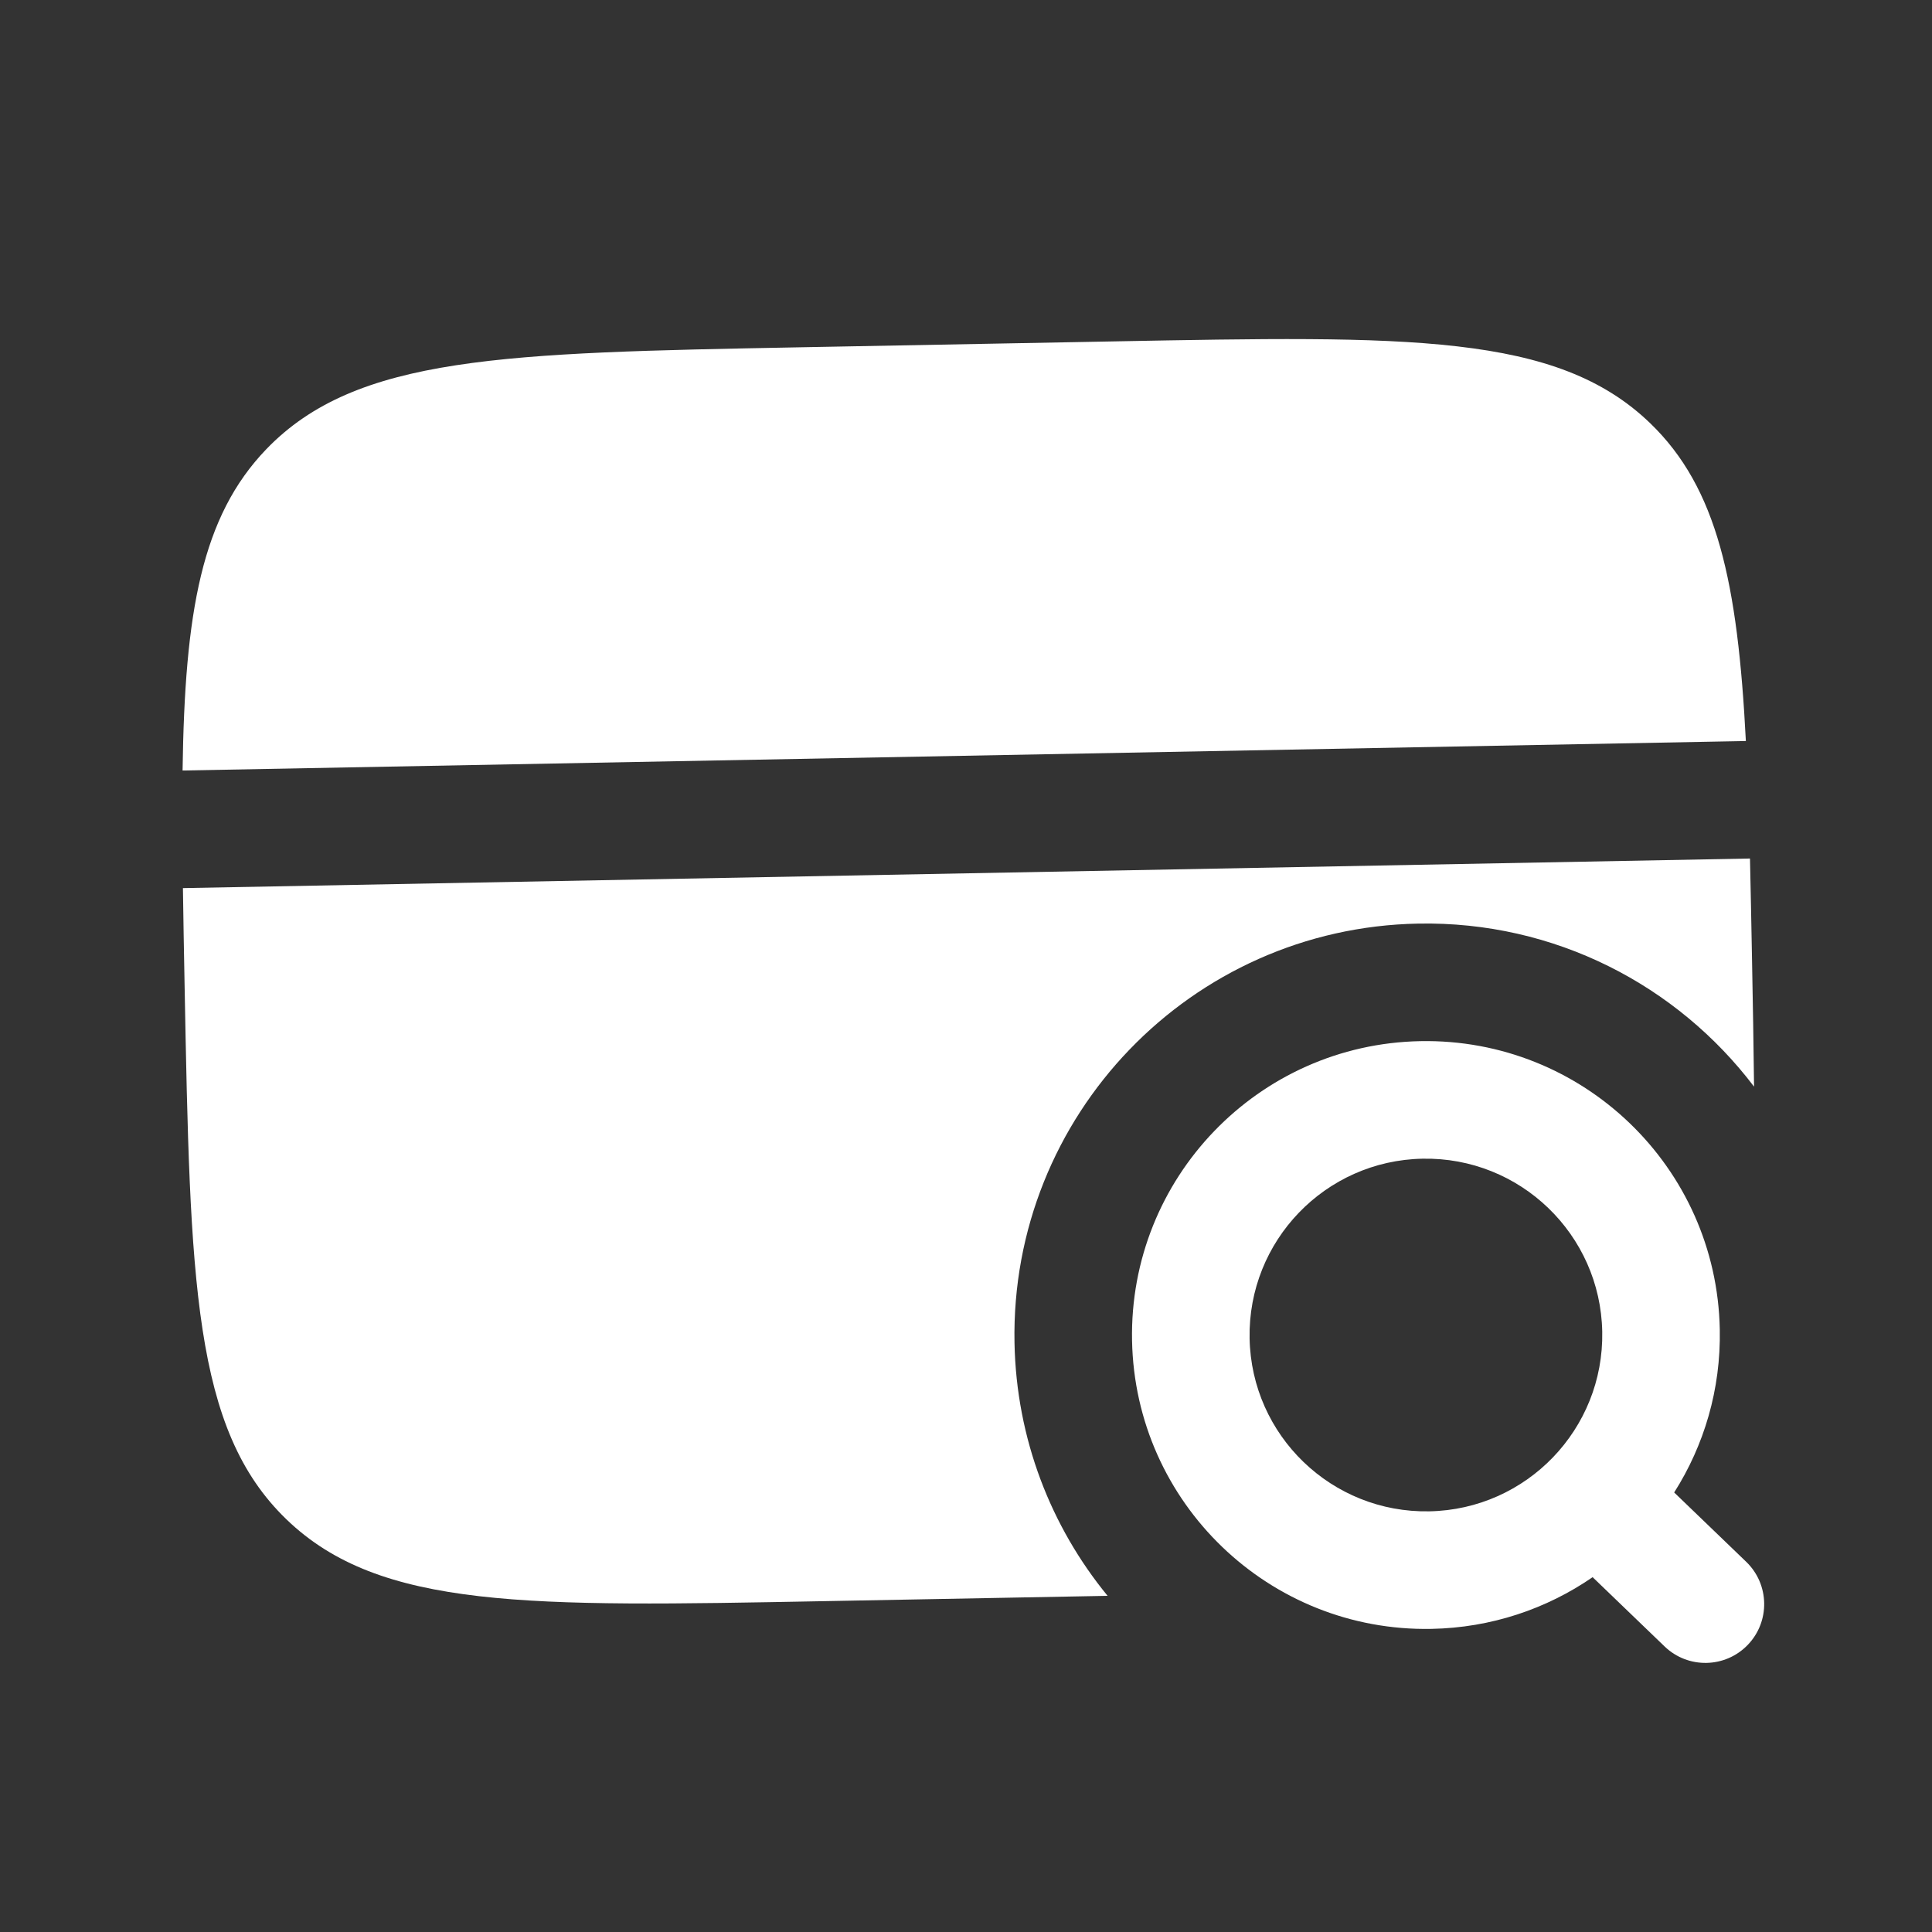
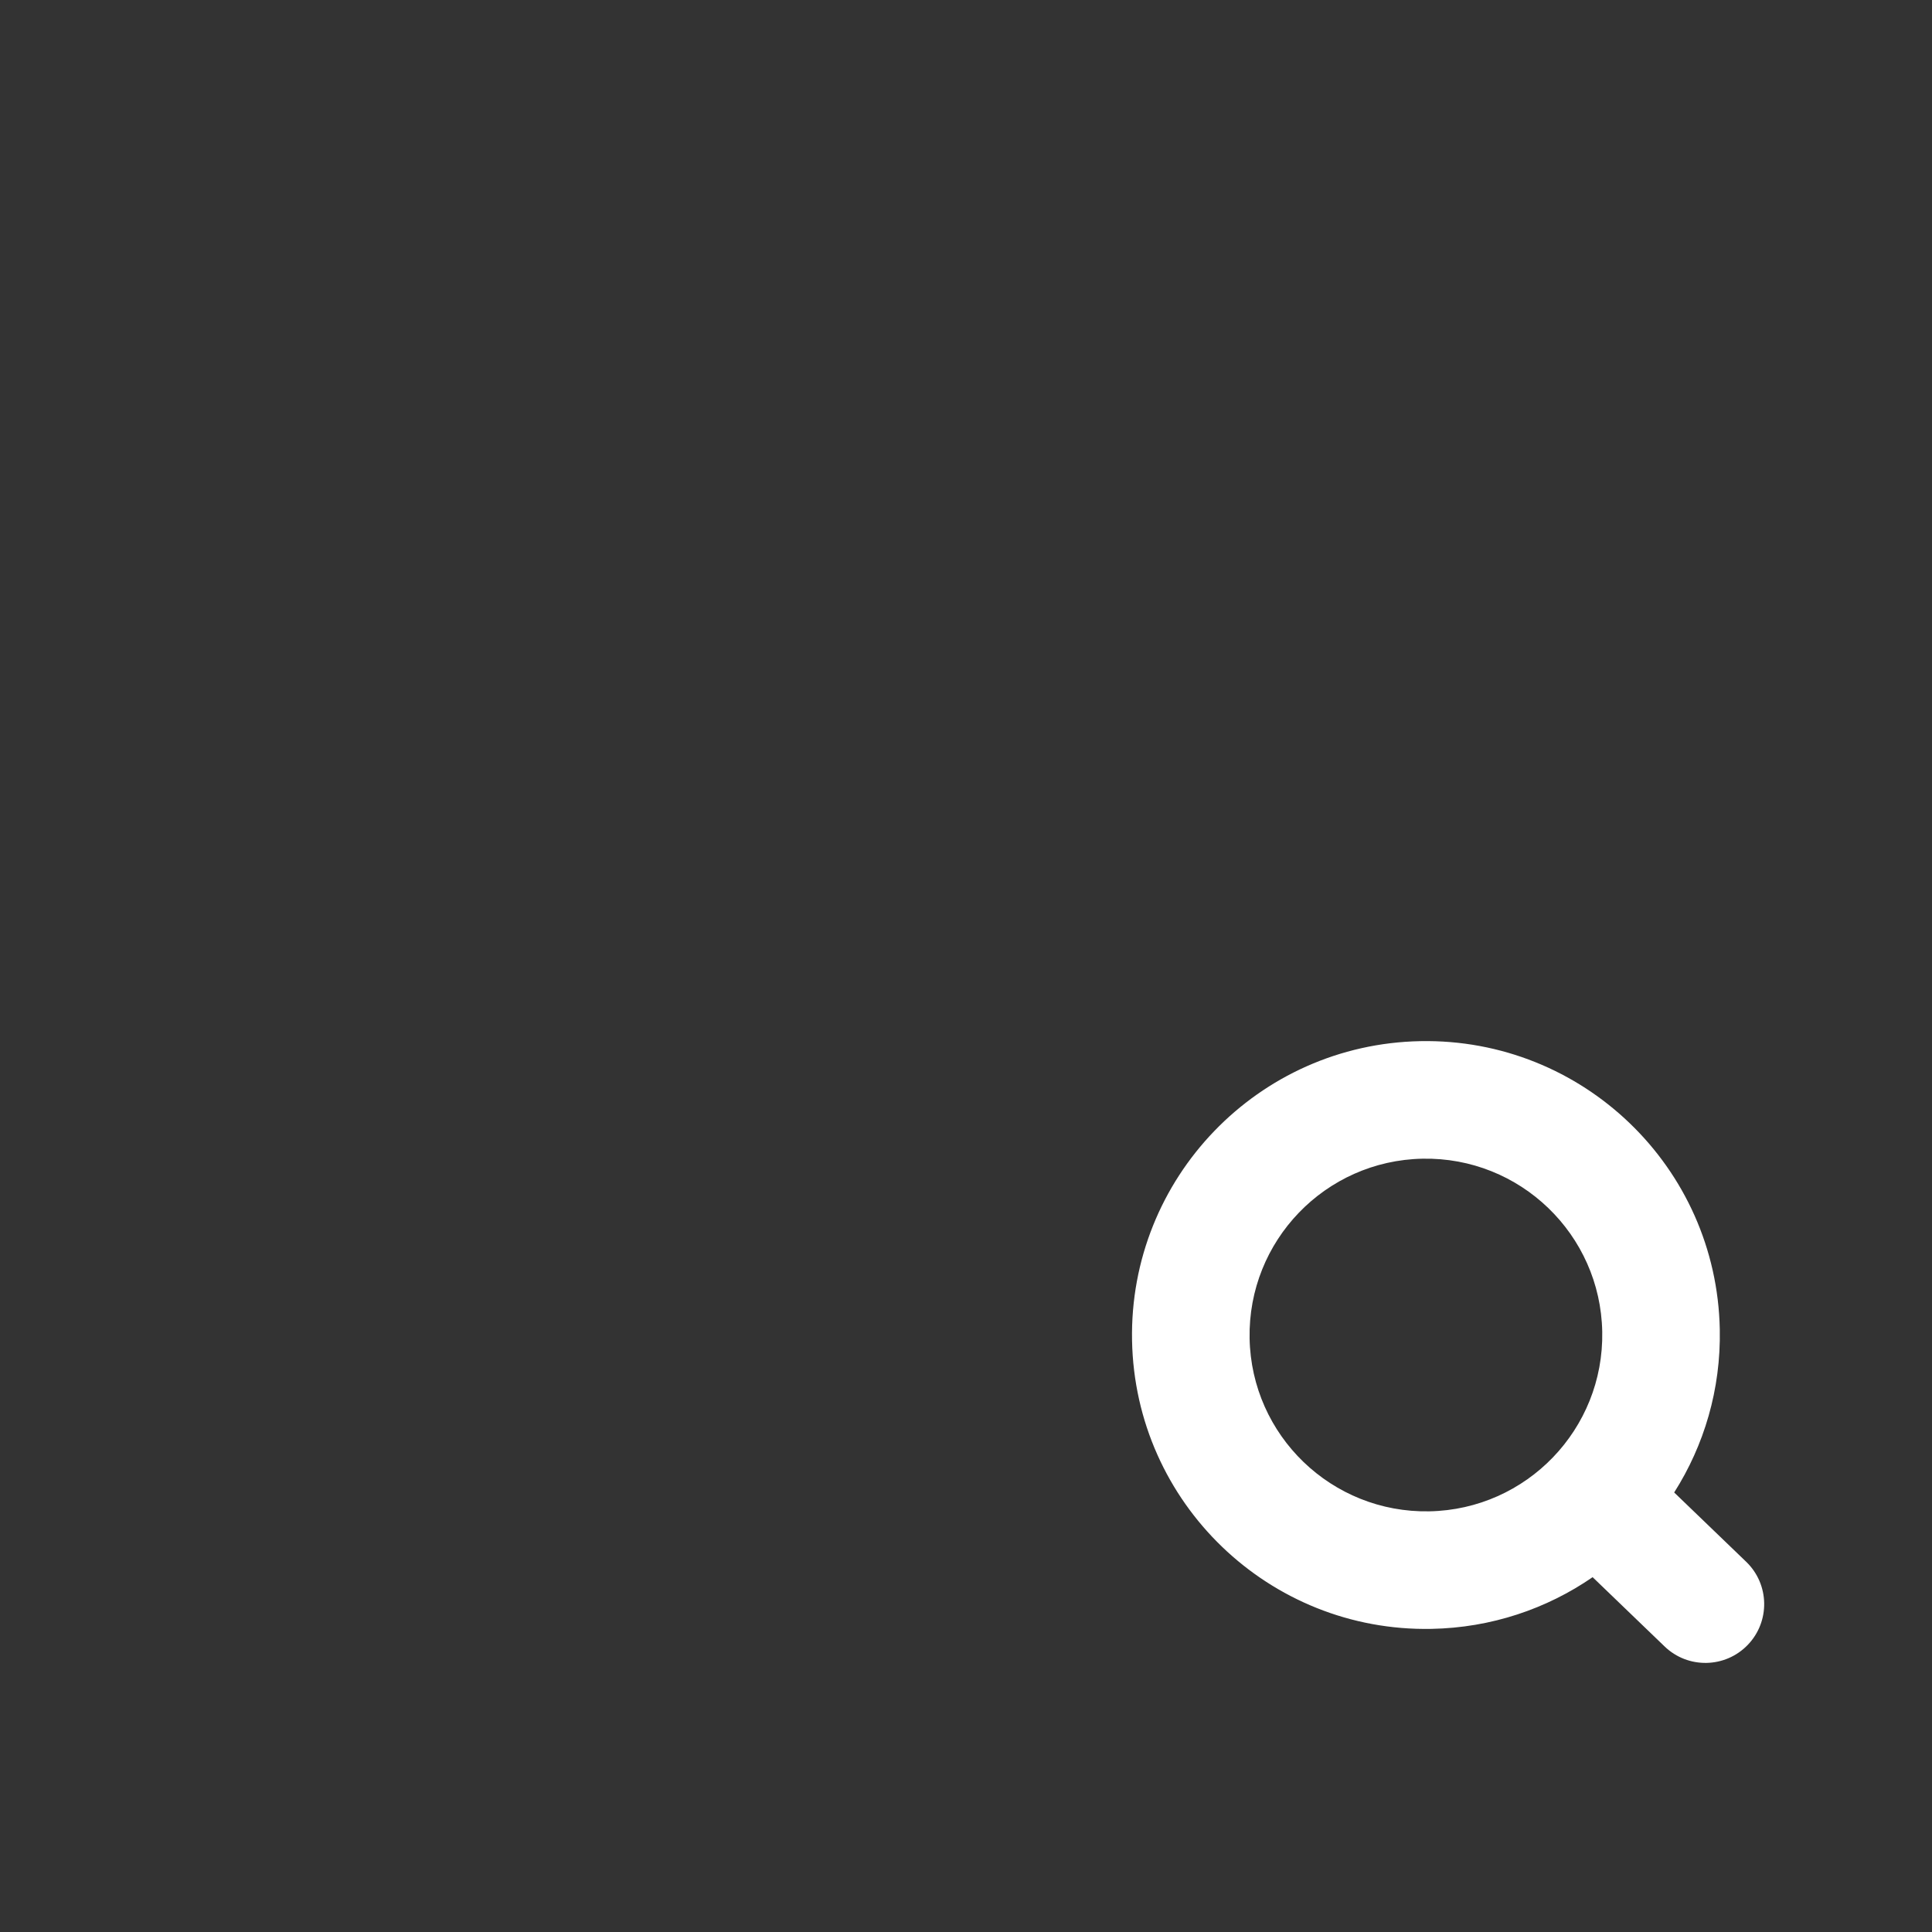
<svg xmlns="http://www.w3.org/2000/svg" width="38" height="38" viewBox="0 0 38 38" fill="none">
  <rect x="0" y="0" width="38" height="38" fill="#333333" stroke="none" />
  <path fill-rule="evenodd" clip-rule="evenodd" d="M27.981 22.79C26.065 22.826 24.542 24.408 24.578 26.324C24.614 28.239 26.196 29.762 28.112 29.726C30.027 29.69 31.55 28.108 31.514 26.193C31.478 24.277 29.896 22.754 27.981 22.79ZM22.266 26.367C22.206 23.175 24.745 20.538 27.937 20.478C31.13 20.418 33.766 22.957 33.826 26.149C33.849 27.327 33.517 28.43 32.929 29.355L34.345 30.718C34.805 31.161 34.819 31.893 34.376 32.353C33.933 32.813 33.201 32.827 32.741 32.384L31.325 31.021C30.422 31.643 29.333 32.016 28.155 32.038C24.963 32.099 22.326 29.56 22.266 26.367Z" fill="white" />
-   <path d="M15.73 6.831L21.895 6.715C27.708 6.605 30.615 6.55 32.455 8.322C33.779 9.597 34.179 11.461 34.339 14.575L3.591 15.155C3.634 12.038 3.963 10.16 5.238 8.835C7.01 6.995 9.917 6.941 15.73 6.831Z" fill="white" />
-   <path d="M16.195 31.493L21.785 31.388C20.672 30.03 19.99 28.302 19.954 26.411C19.87 21.942 23.424 18.25 27.893 18.166C30.583 18.115 32.99 19.382 34.5 21.373C34.492 20.588 34.476 19.737 34.459 18.813C34.446 18.132 34.434 17.491 34.42 16.886L3.598 17.468C3.606 18.072 3.618 18.713 3.631 19.395C3.741 25.208 3.796 28.114 5.636 29.886C7.476 31.658 10.382 31.603 16.195 31.493Z" fill="white" />
-   <path d="M8.757 25.466C8.745 24.827 9.253 24.3 9.891 24.288L16.057 24.172C16.695 24.16 17.223 24.667 17.235 25.306C17.247 25.944 16.739 26.471 16.1 26.484L9.935 26.6C9.296 26.612 8.769 26.104 8.757 25.466Z" fill="white" />
</svg>